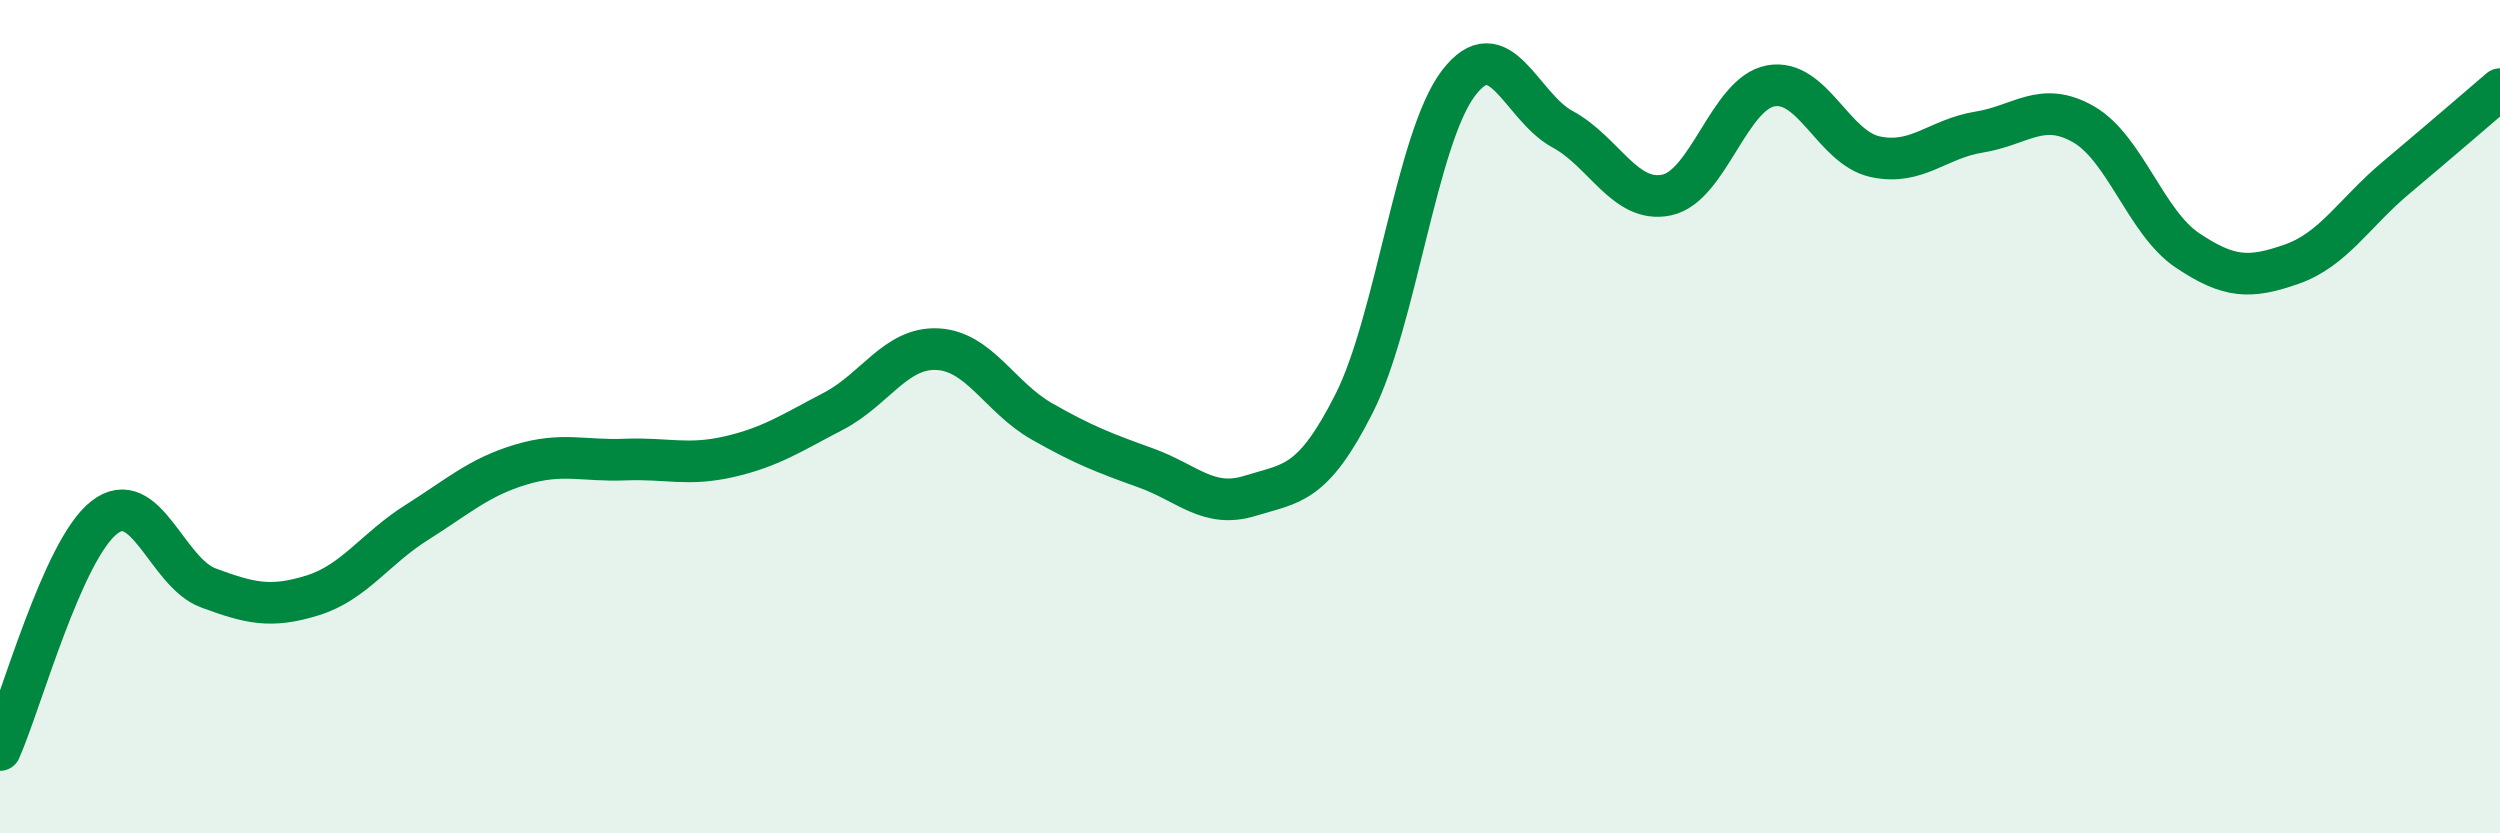
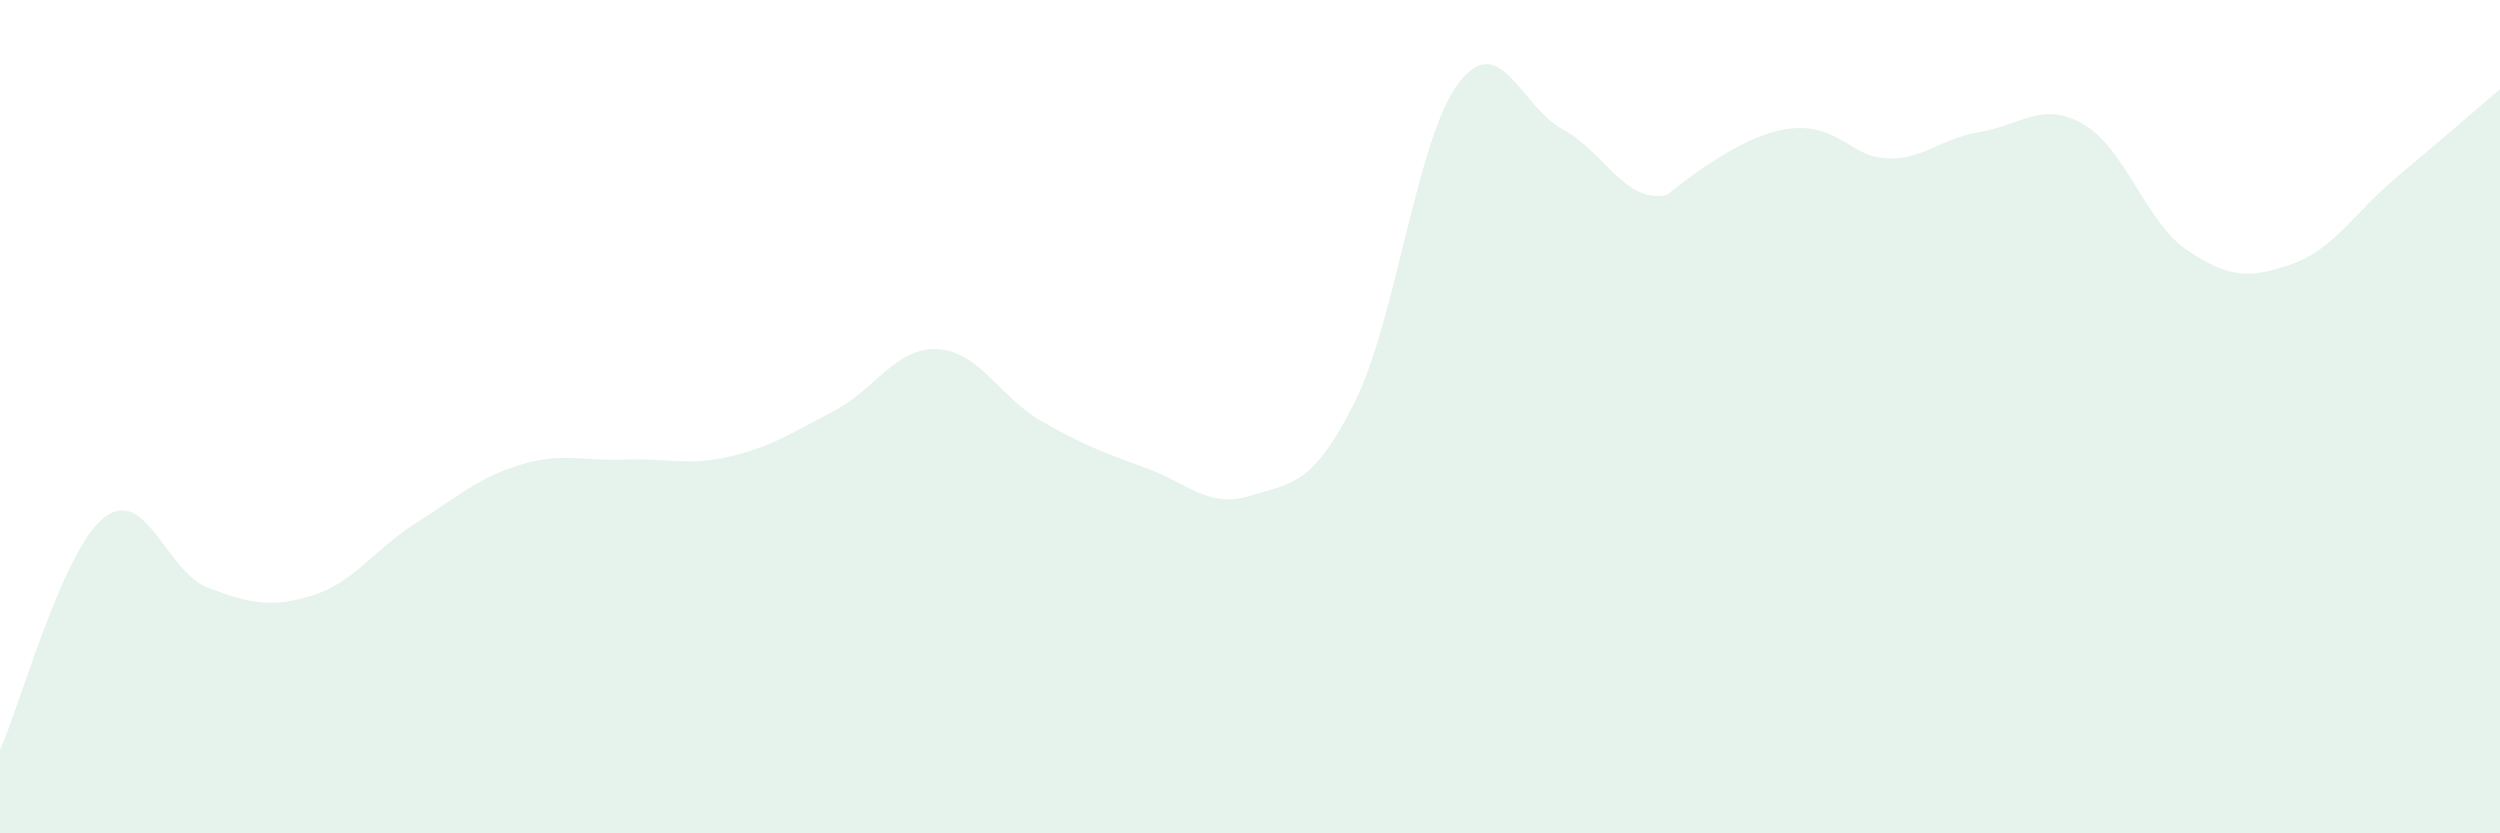
<svg xmlns="http://www.w3.org/2000/svg" width="60" height="20" viewBox="0 0 60 20">
-   <path d="M 0,18 C 0.5,16.88 1.5,13.2 2.5,12.42 C 3.5,11.64 4,13.74 5,14.11 C 6,14.48 6.5,14.6 7.5,14.29 C 8.5,13.98 9,13.17 10,12.54 C 11,11.91 11.5,11.45 12.5,11.15 C 13.5,10.85 14,11.07 15,11.03 C 16,10.99 16.5,11.19 17.5,10.96 C 18.5,10.73 19,10.39 20,9.87 C 21,9.35 21.5,8.33 22.5,8.38 C 23.5,8.43 24,9.54 25,10.11 C 26,10.68 26.5,10.87 27.5,11.23 C 28.5,11.59 29,12.21 30,11.9 C 31,11.59 31.5,11.66 32.5,9.68 C 33.5,7.7 34,3.32 35,2 C 36,0.68 36.5,2.56 37.5,3.1 C 38.5,3.64 39,4.89 40,4.68 C 41,4.47 41.5,2.24 42.5,2.06 C 43.5,1.88 44,3.54 45,3.76 C 46,3.98 46.5,3.33 47.5,3.17 C 48.5,3.01 49,2.41 50,2.98 C 51,3.55 51.5,5.34 52.5,6.01 C 53.5,6.68 54,6.69 55,6.34 C 56,5.99 56.5,5.11 57.5,4.27 C 58.5,3.43 59.5,2.57 60,2.14L60 20L0 20Z" fill="#008740" opacity="0.1" stroke-linecap="round" stroke-linejoin="round" />
-   <path d="M 0,18 C 0.5,16.88 1.5,13.2 2.5,12.42 C 3.5,11.64 4,13.74 5,14.11 C 6,14.48 6.5,14.6 7.5,14.29 C 8.5,13.98 9,13.17 10,12.54 C 11,11.91 11.5,11.45 12.5,11.15 C 13.5,10.85 14,11.07 15,11.03 C 16,10.99 16.5,11.19 17.5,10.96 C 18.5,10.73 19,10.39 20,9.87 C 21,9.35 21.5,8.33 22.5,8.38 C 23.5,8.43 24,9.54 25,10.11 C 26,10.68 26.5,10.87 27.5,11.23 C 28.5,11.59 29,12.21 30,11.9 C 31,11.59 31.5,11.66 32.5,9.68 C 33.5,7.7 34,3.32 35,2 C 36,0.68 36.5,2.56 37.5,3.1 C 38.5,3.64 39,4.89 40,4.68 C 41,4.47 41.5,2.24 42.5,2.06 C 43.5,1.88 44,3.54 45,3.76 C 46,3.98 46.5,3.33 47.5,3.17 C 48.5,3.01 49,2.41 50,2.98 C 51,3.55 51.5,5.34 52.5,6.01 C 53.5,6.68 54,6.69 55,6.34 C 56,5.99 56.5,5.11 57.5,4.27 C 58.5,3.43 59.5,2.57 60,2.14" stroke="#008740" stroke-width="1" fill="none" stroke-linecap="round" stroke-linejoin="round" />
+   <path d="M 0,18 C 0.5,16.88 1.5,13.2 2.5,12.42 C 3.5,11.64 4,13.74 5,14.11 C 6,14.48 6.5,14.6 7.5,14.29 C 8.5,13.98 9,13.17 10,12.54 C 11,11.91 11.5,11.45 12.5,11.15 C 13.5,10.85 14,11.07 15,11.03 C 16,10.99 16.5,11.19 17.5,10.96 C 18.5,10.73 19,10.39 20,9.87 C 21,9.35 21.5,8.33 22.5,8.38 C 23.5,8.43 24,9.54 25,10.11 C 26,10.68 26.5,10.87 27.5,11.23 C 28.5,11.59 29,12.21 30,11.9 C 31,11.59 31.5,11.66 32.5,9.68 C 33.5,7.7 34,3.32 35,2 C 36,0.68 36.5,2.56 37.5,3.1 C 38.5,3.64 39,4.89 40,4.68 C 43.5,1.88 44,3.54 45,3.76 C 46,3.98 46.5,3.33 47.5,3.17 C 48.5,3.01 49,2.41 50,2.98 C 51,3.55 51.5,5.34 52.5,6.01 C 53.5,6.68 54,6.69 55,6.34 C 56,5.99 56.5,5.11 57.5,4.27 C 58.5,3.43 59.5,2.57 60,2.14L60 20L0 20Z" fill="#008740" opacity="0.1" stroke-linecap="round" stroke-linejoin="round" />
</svg>